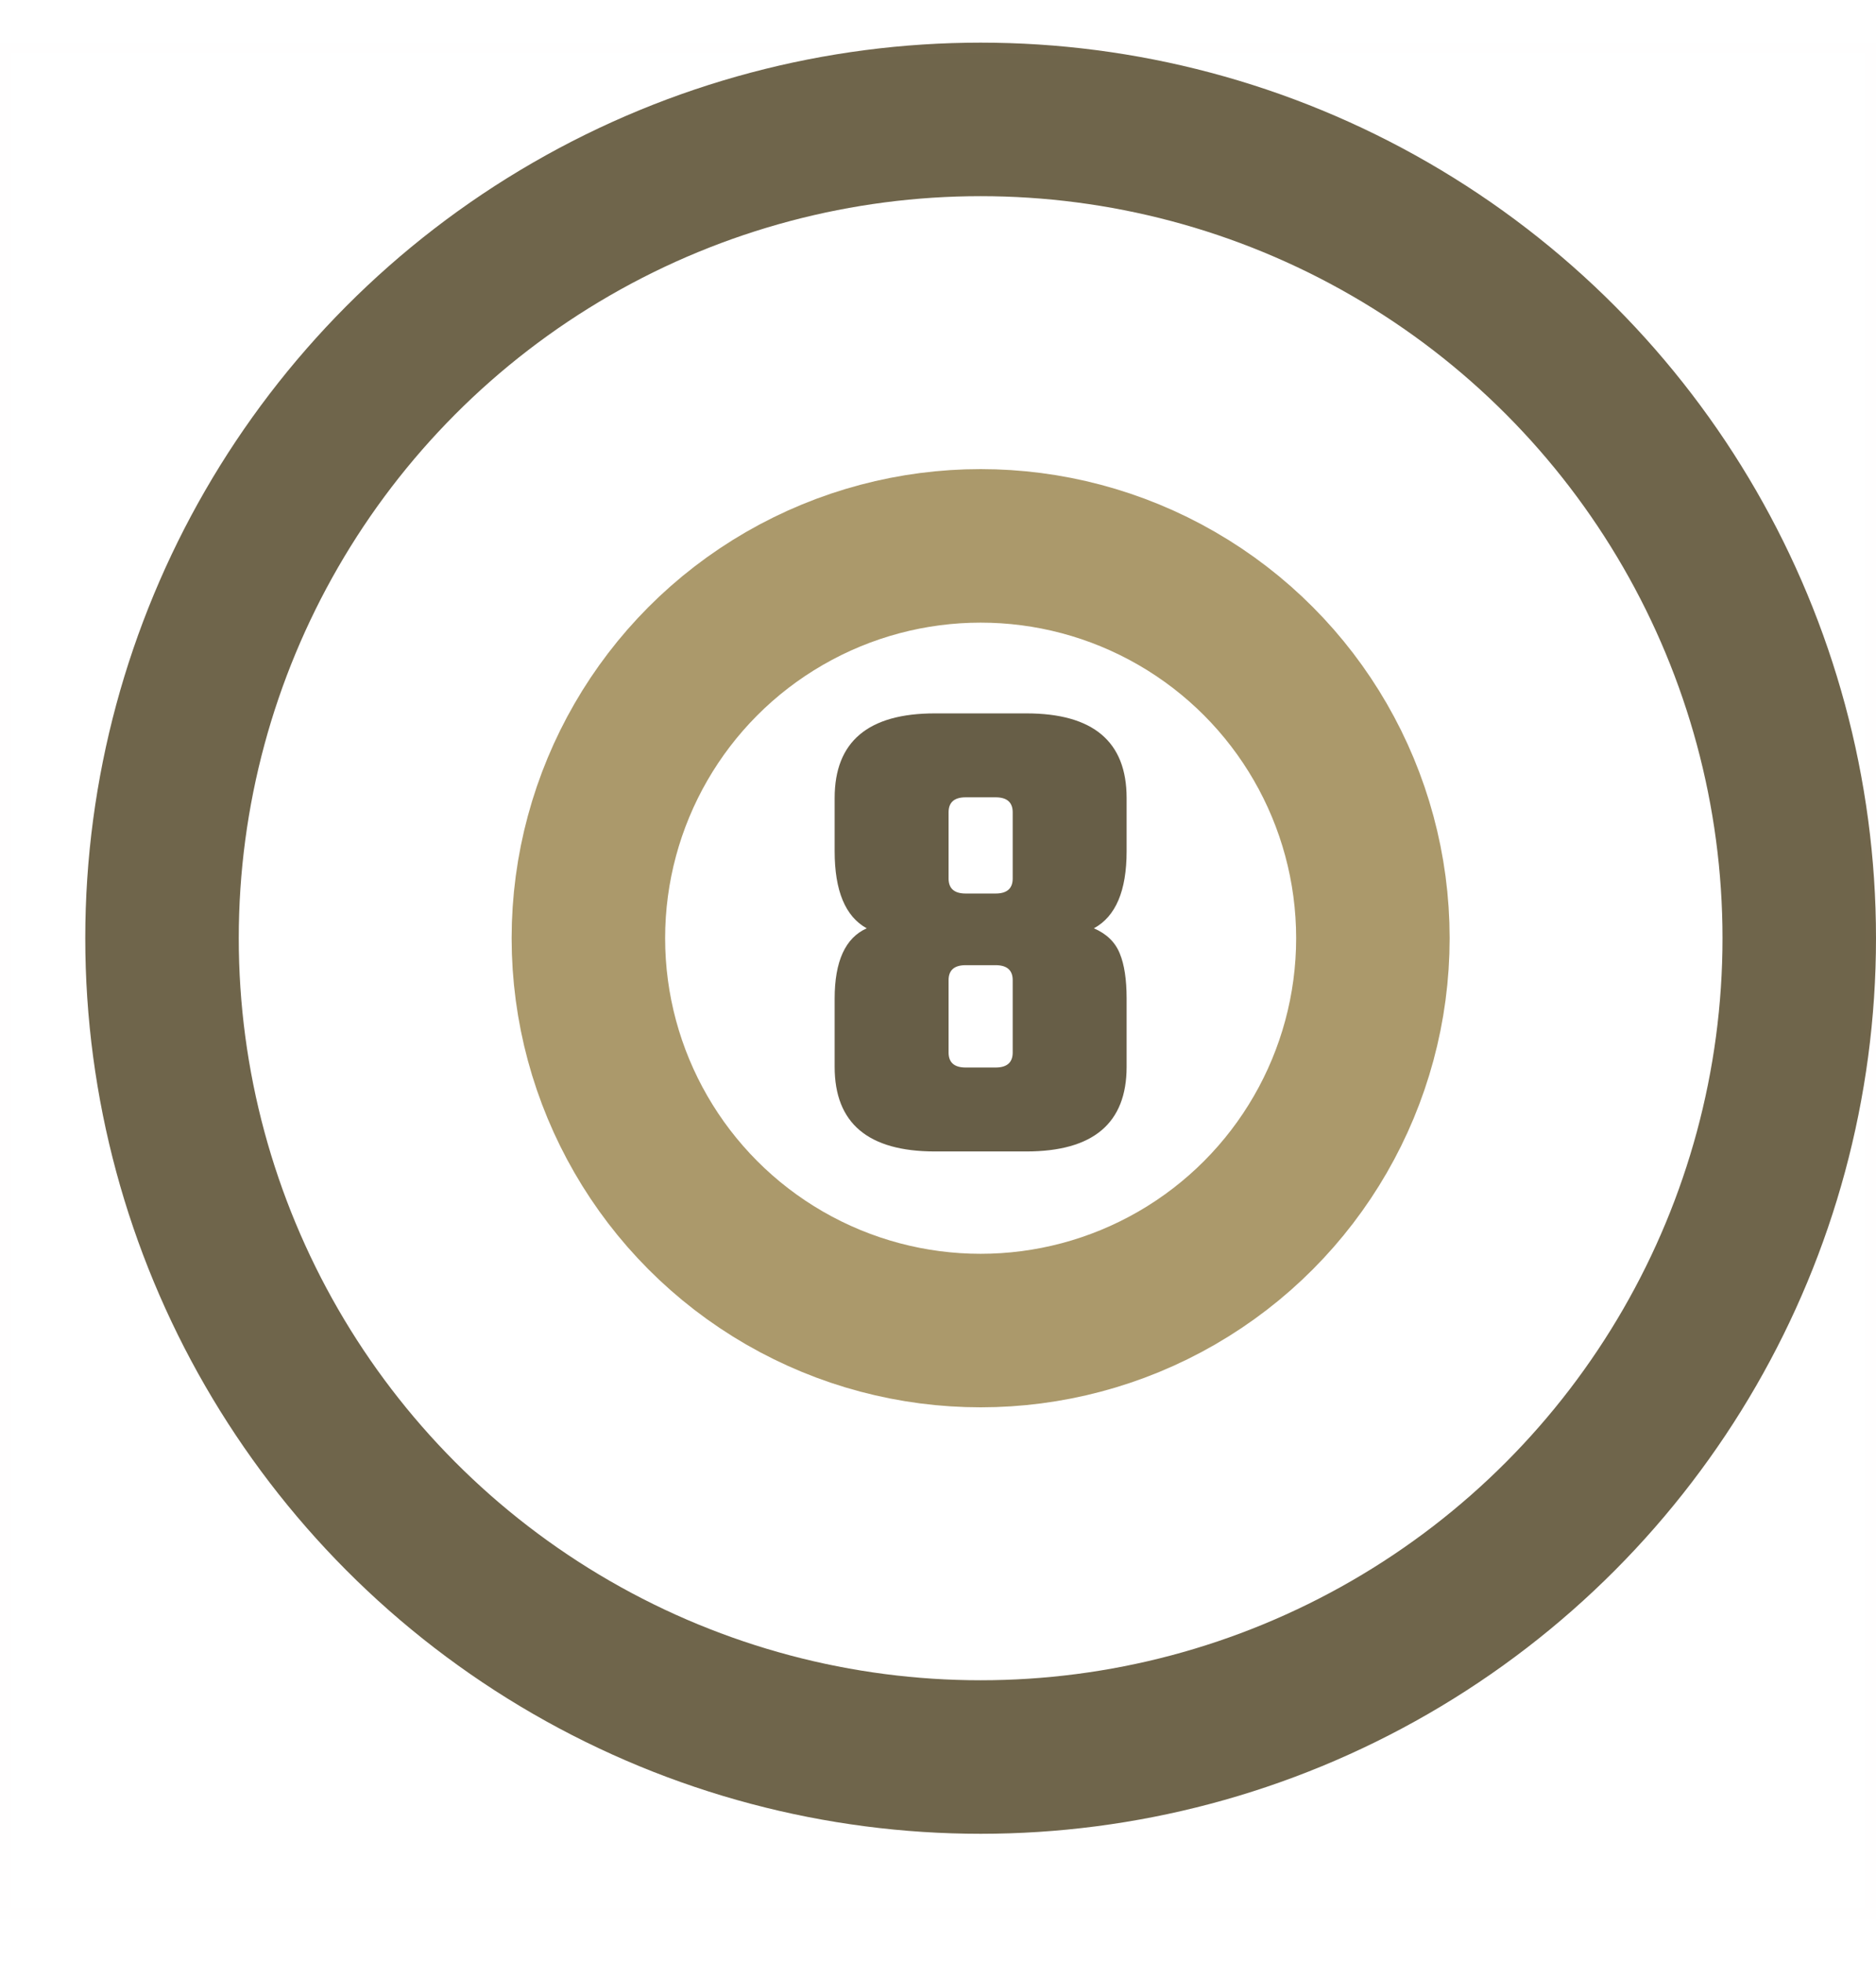
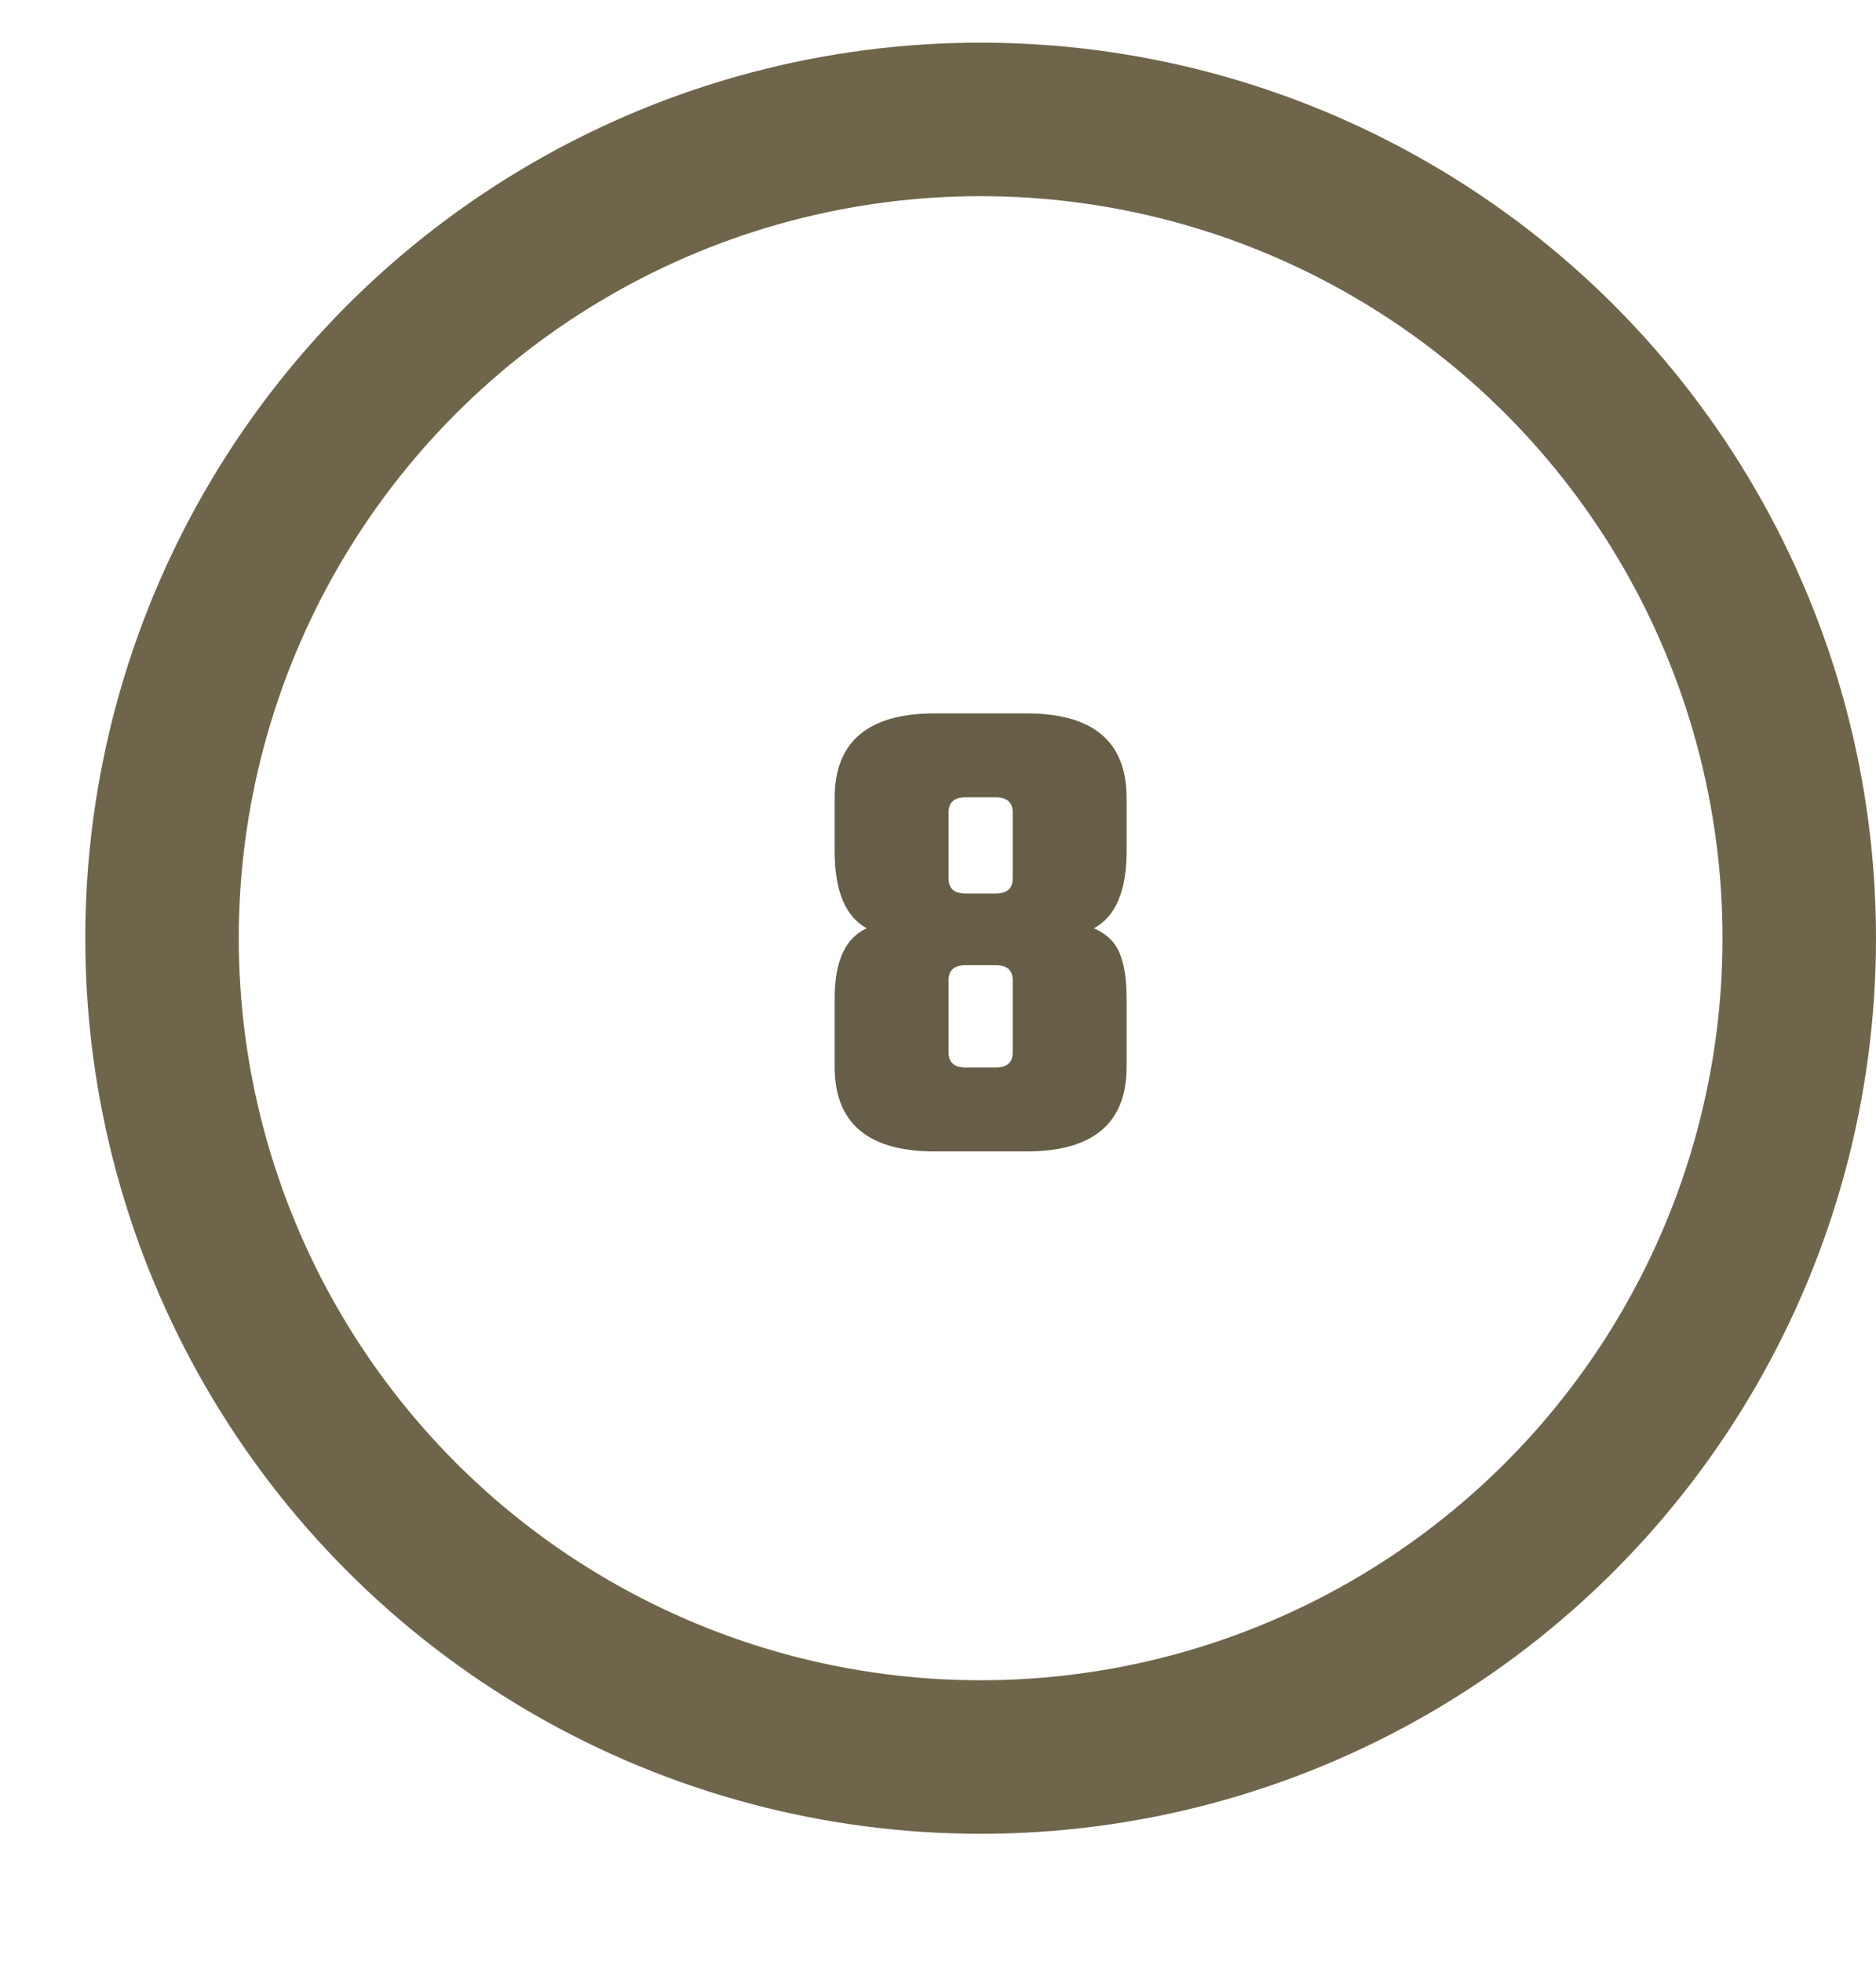
<svg xmlns="http://www.w3.org/2000/svg" width="22" height="23" viewBox="0 0 22 23" fill="none">
  <g clip-path="url(#clip0_501_24081)">
    <circle cx="11.5" cy="11" r="9.6" stroke="#6F654B" stroke-width="1.8" />
-     <circle cx="11.5" cy="11" r="4.6" stroke="#AB996B" stroke-width="1.8" />
-     <path opacity="0.01" d="M21.995 0.506H0.005V22.495H21.995V0.506Z" stroke="#E0C787" stroke-width="0.25" stroke-miterlimit="10" />
    <path d="M13.212 9.356V9.98C13.212 10.444 13.084 10.745 12.828 10.884C12.977 10.948 13.079 11.047 13.132 11.18C13.185 11.308 13.212 11.484 13.212 11.708V12.508C13.212 13.169 12.82 13.5 12.036 13.5H10.964C10.18 13.5 9.788 13.169 9.788 12.508V11.708C9.788 11.271 9.913 10.996 10.164 10.884C9.913 10.745 9.788 10.444 9.788 9.98V9.356C9.788 8.695 10.18 8.364 10.964 8.364H12.036C12.82 8.364 13.212 8.695 13.212 9.356ZM11.876 12.34V11.492C11.876 11.375 11.809 11.316 11.676 11.316H11.324C11.191 11.316 11.124 11.375 11.124 11.492V12.34C11.124 12.457 11.191 12.516 11.324 12.516H11.676C11.809 12.516 11.876 12.457 11.876 12.34ZM11.876 10.3V9.524C11.876 9.407 11.809 9.348 11.676 9.348H11.324C11.191 9.348 11.124 9.407 11.124 9.524V10.3C11.124 10.417 11.191 10.476 11.324 10.476H11.676C11.809 10.476 11.876 10.417 11.876 10.3Z" fill="#675E47" />
  </g>
  <defs>
    <clipPath id="clip0_501_24081">
      <rect width="22" height="22" fill="white" transform="translate(0 0.5)" />
    </clipPath>
  </defs>
</svg>